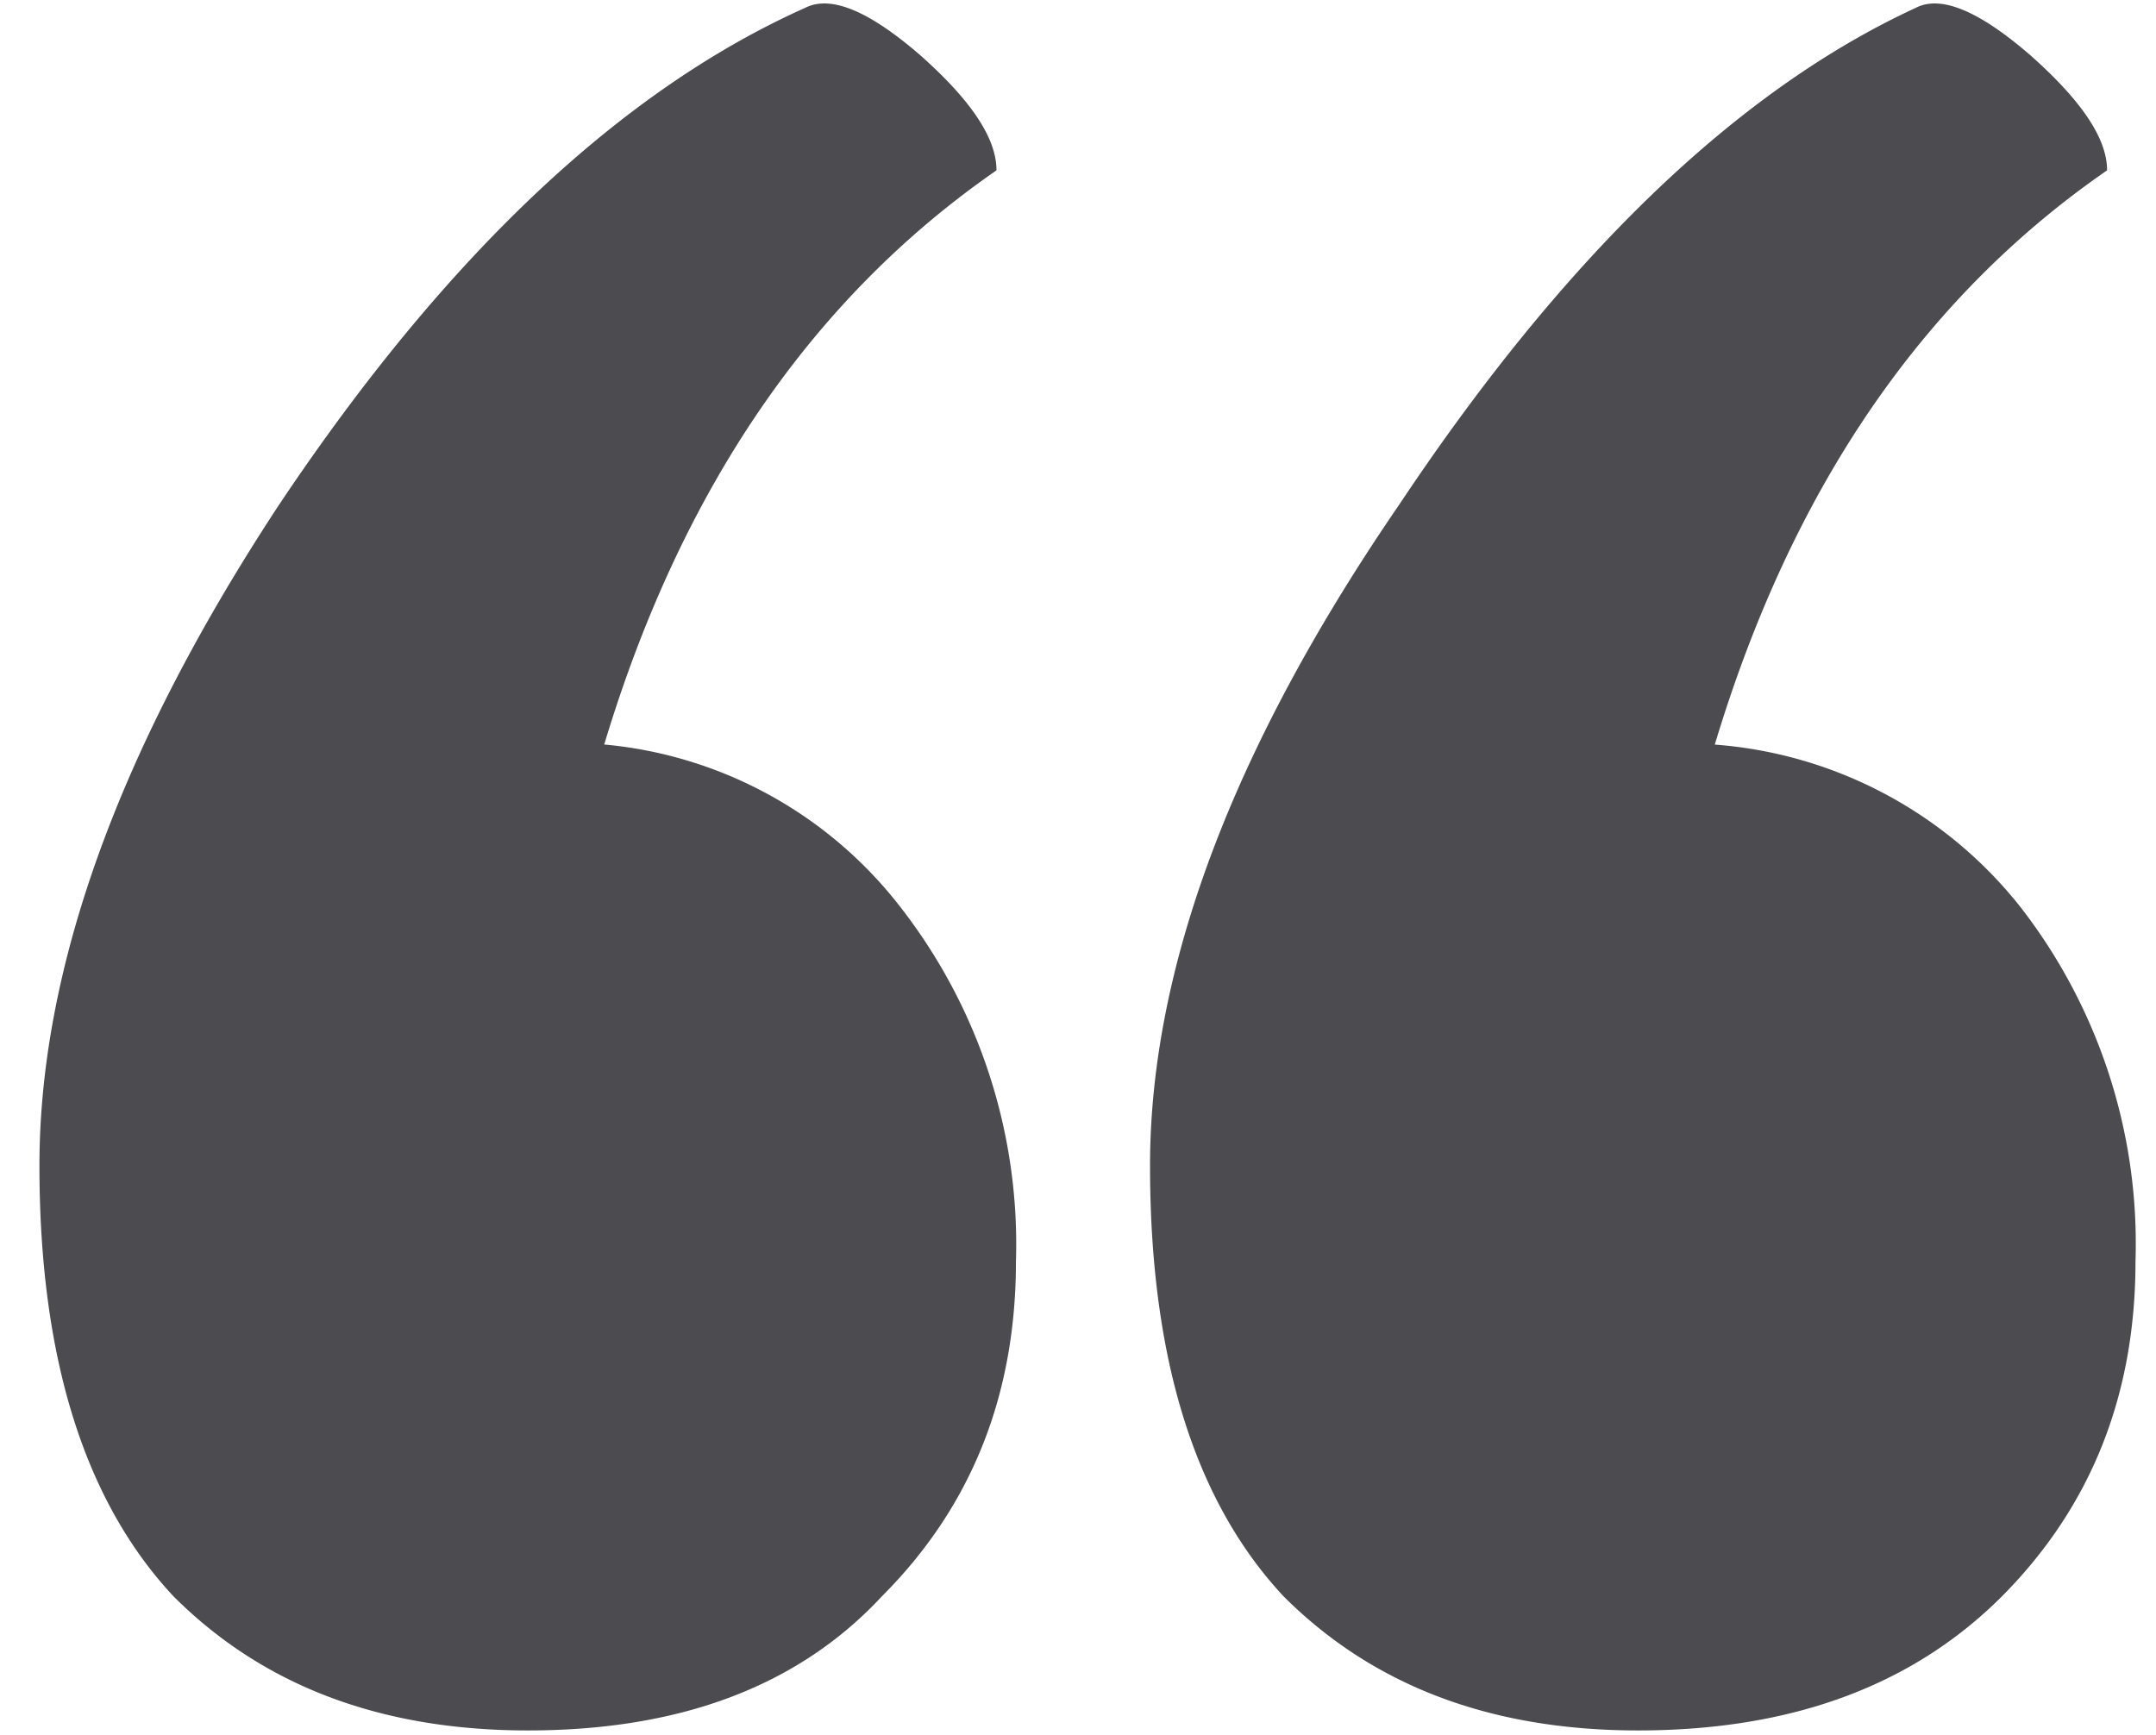
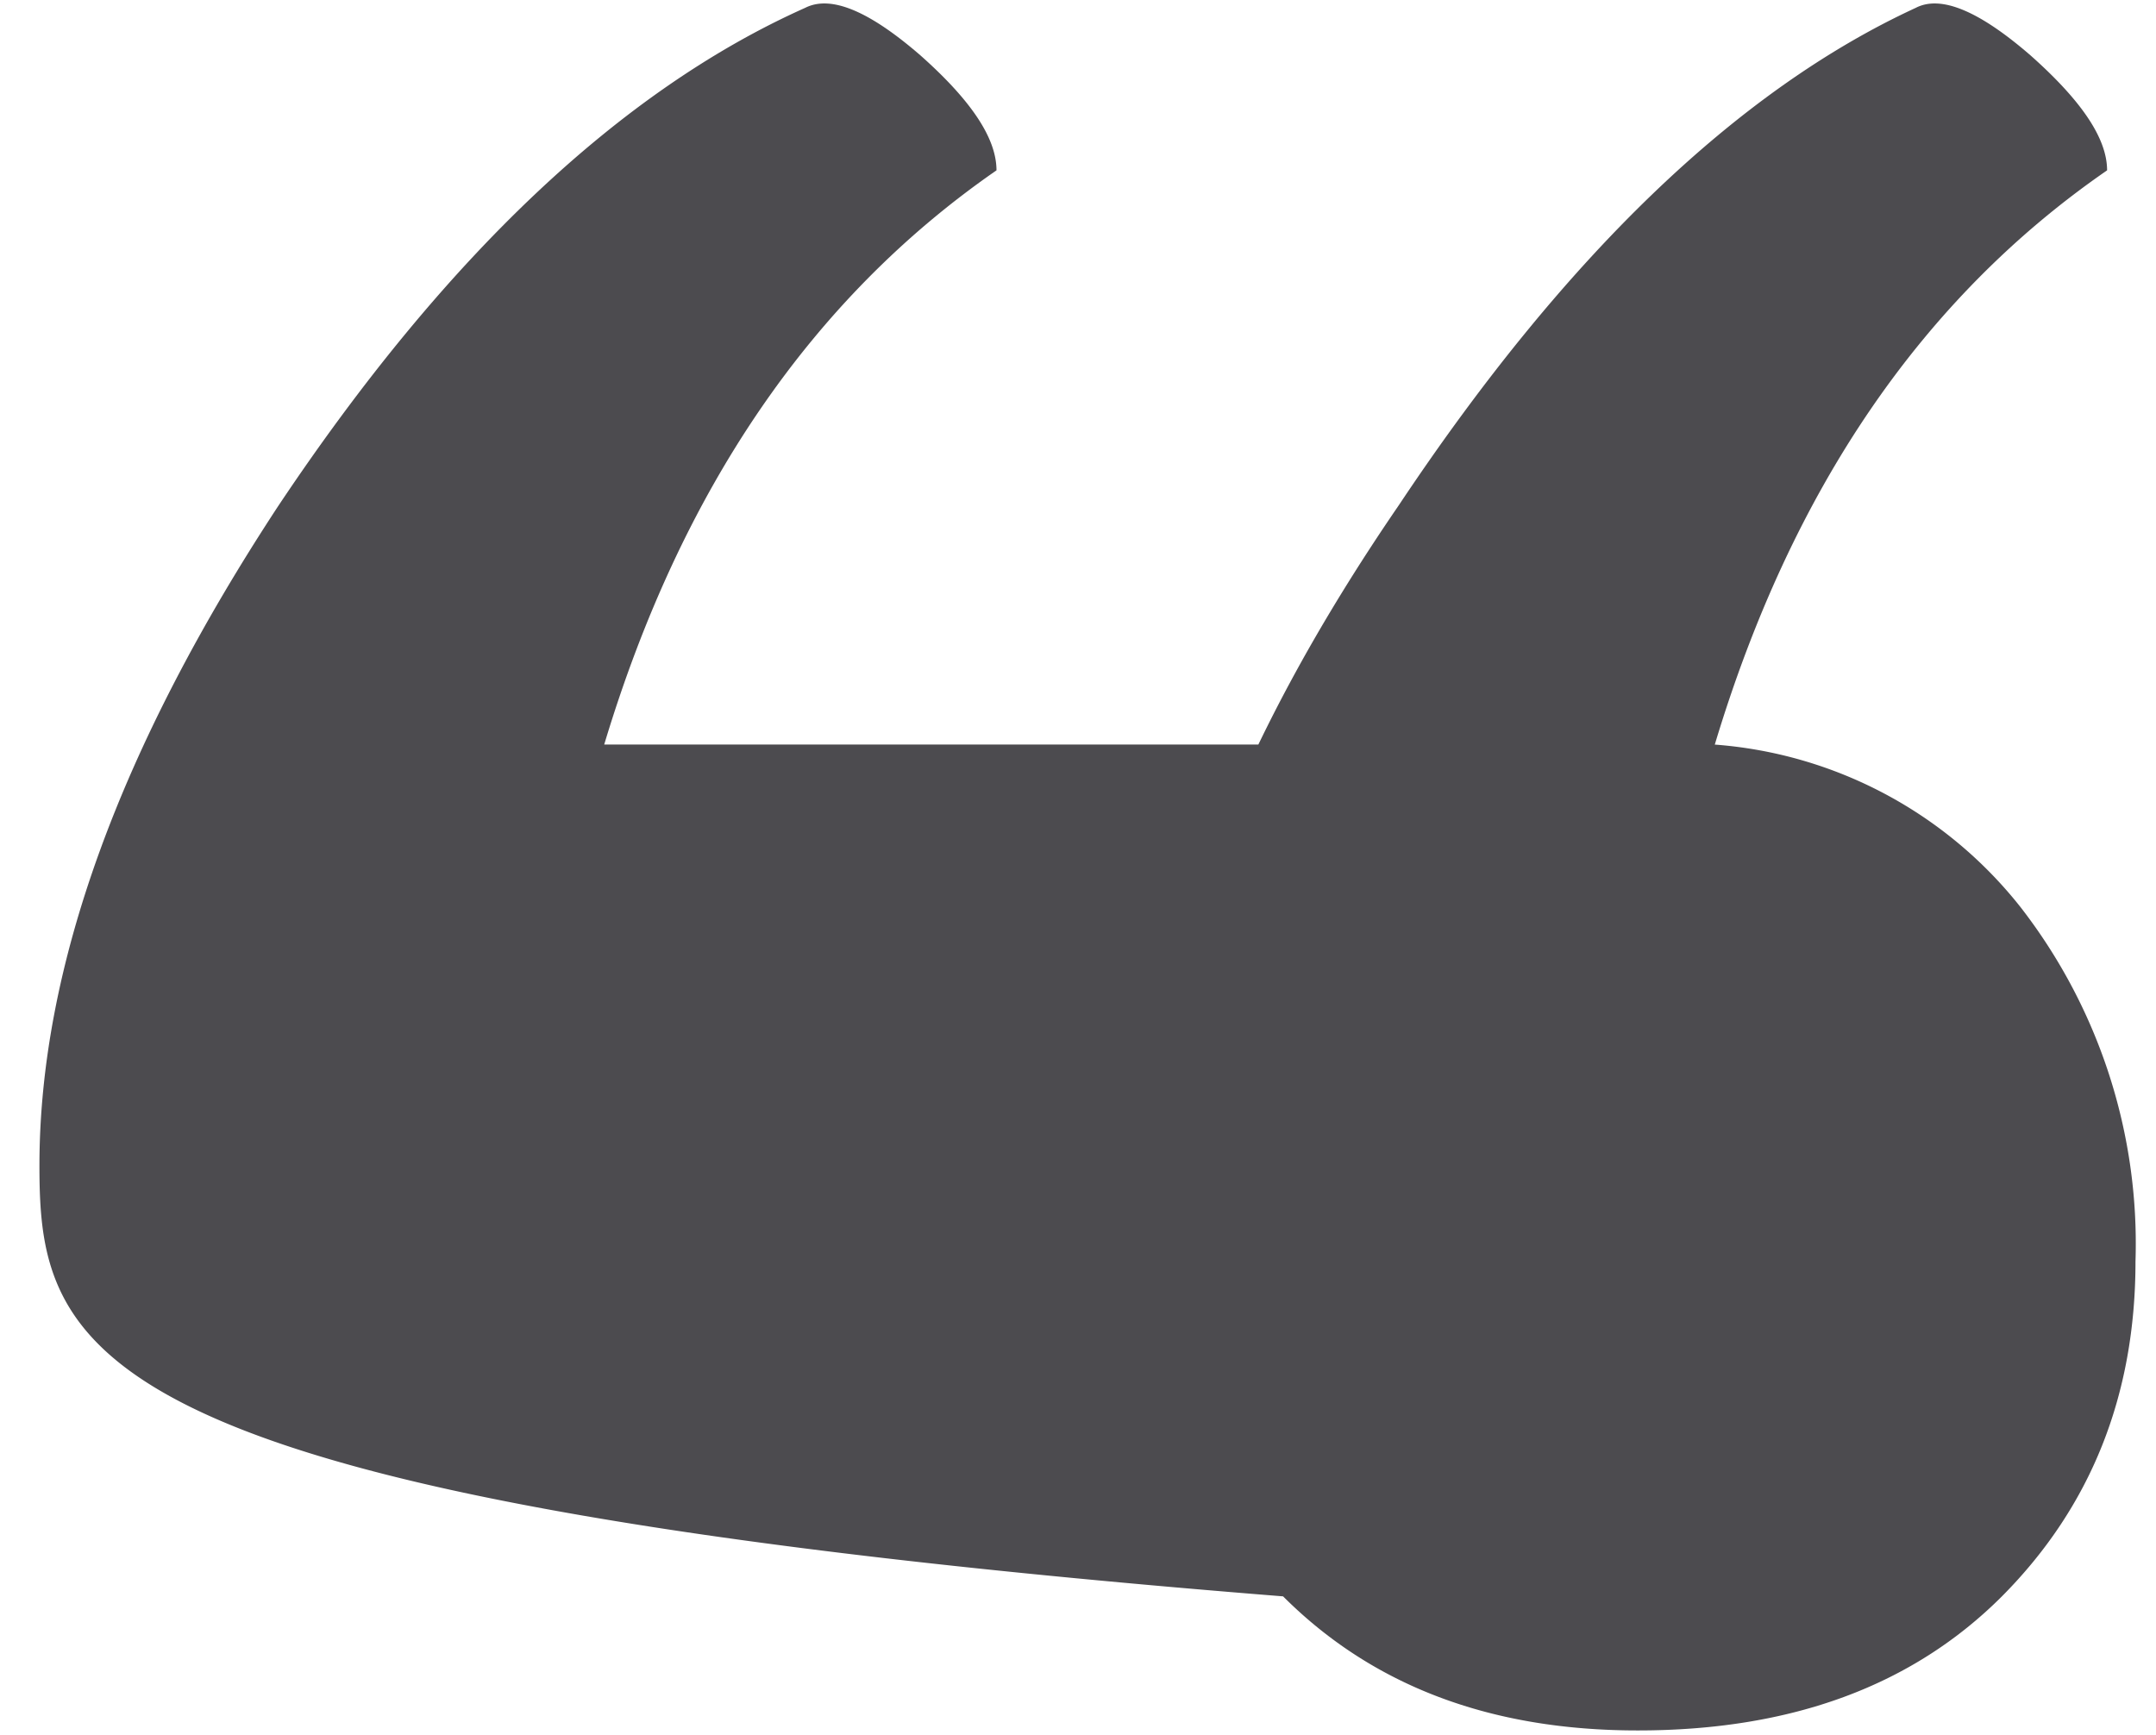
<svg xmlns="http://www.w3.org/2000/svg" fill="#4c4b4f" viewBox="0 0 41 33">
-   <path d="M32.6 14.16a8.19 8.19 0 015.83 3.1 10.44 10.44 0 012.18 6.73c0 2.55-.85 4.67-2.54 6.37-1.7 1.7-4 2.55-6.92 2.55-2.8 0-5.04-.85-6.74-2.55-1.7-1.82-2.54-4.55-2.54-8.19 0-3.76 1.57-7.95 4.73-12.56 3.15-4.73 6.43-7.89 9.83-9.46.48-.25 1.21.06 2.18.9.97.86 1.46 1.58 1.46 2.19-3.52 2.43-6 6.07-7.46 10.92zm-21.1 0a8.04 8.04 0 015.63 3.1 10.44 10.44 0 012.19 6.73c0 2.55-.85 4.67-2.55 6.37-1.58 1.7-3.82 2.55-6.73 2.55-2.8 0-5.04-.85-6.74-2.55C1.6 28.54.75 25.81.75 22.17c0-3.76 1.52-7.95 4.55-12.56C8.46 4.88 11.8 1.72 15.31.15c.49-.25 1.22.06 2.19.9.97.86 1.45 1.58 1.45 2.19-3.51 2.43-6 6.07-7.46 10.92z" />
+   <path d="M32.6 14.16a8.19 8.19 0 015.83 3.1 10.44 10.44 0 012.18 6.73c0 2.55-.85 4.67-2.54 6.37-1.7 1.7-4 2.55-6.92 2.55-2.8 0-5.04-.85-6.74-2.55-1.7-1.82-2.54-4.55-2.54-8.19 0-3.76 1.57-7.95 4.73-12.56 3.15-4.73 6.43-7.89 9.83-9.46.48-.25 1.21.06 2.18.9.97.86 1.46 1.58 1.46 2.19-3.52 2.43-6 6.07-7.46 10.92za8.04 8.04 0 015.63 3.1 10.44 10.44 0 012.19 6.73c0 2.55-.85 4.67-2.55 6.37-1.58 1.7-3.82 2.55-6.73 2.55-2.8 0-5.04-.85-6.74-2.55C1.6 28.54.75 25.81.75 22.17c0-3.76 1.52-7.95 4.55-12.56C8.46 4.88 11.8 1.72 15.31.15c.49-.25 1.22.06 2.19.9.97.86 1.45 1.58 1.45 2.19-3.51 2.43-6 6.07-7.46 10.92z" />
</svg>